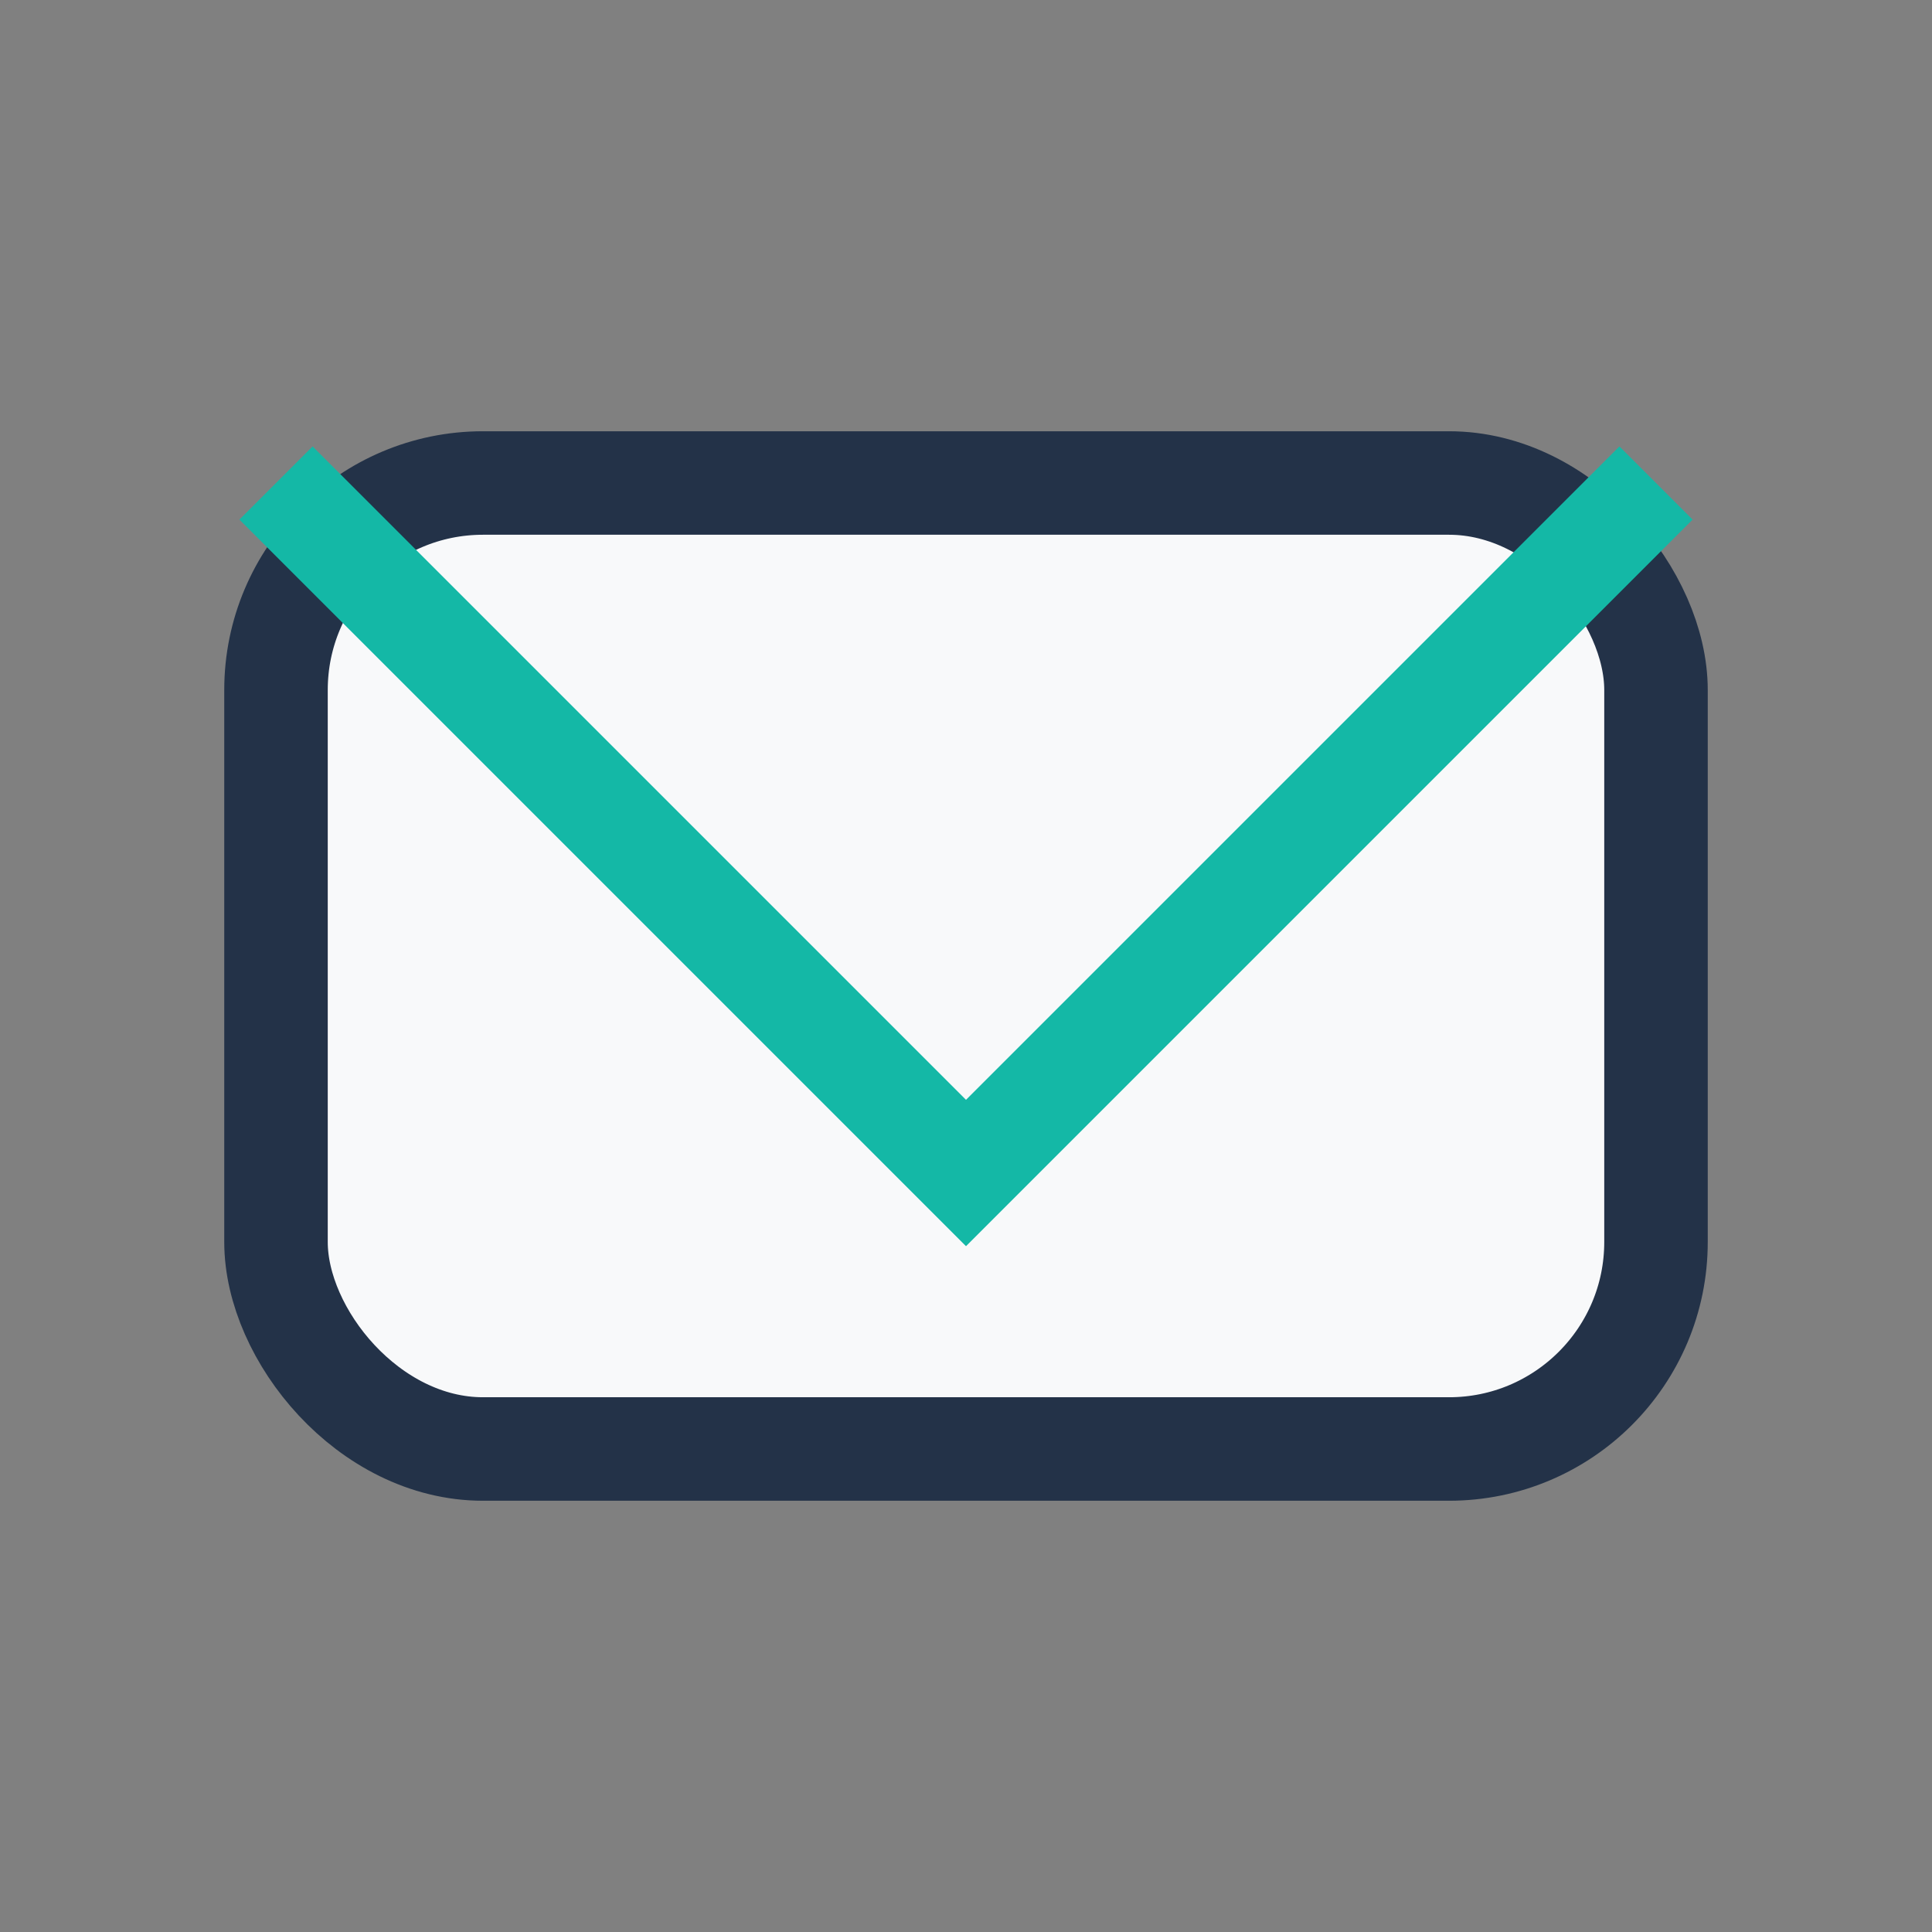
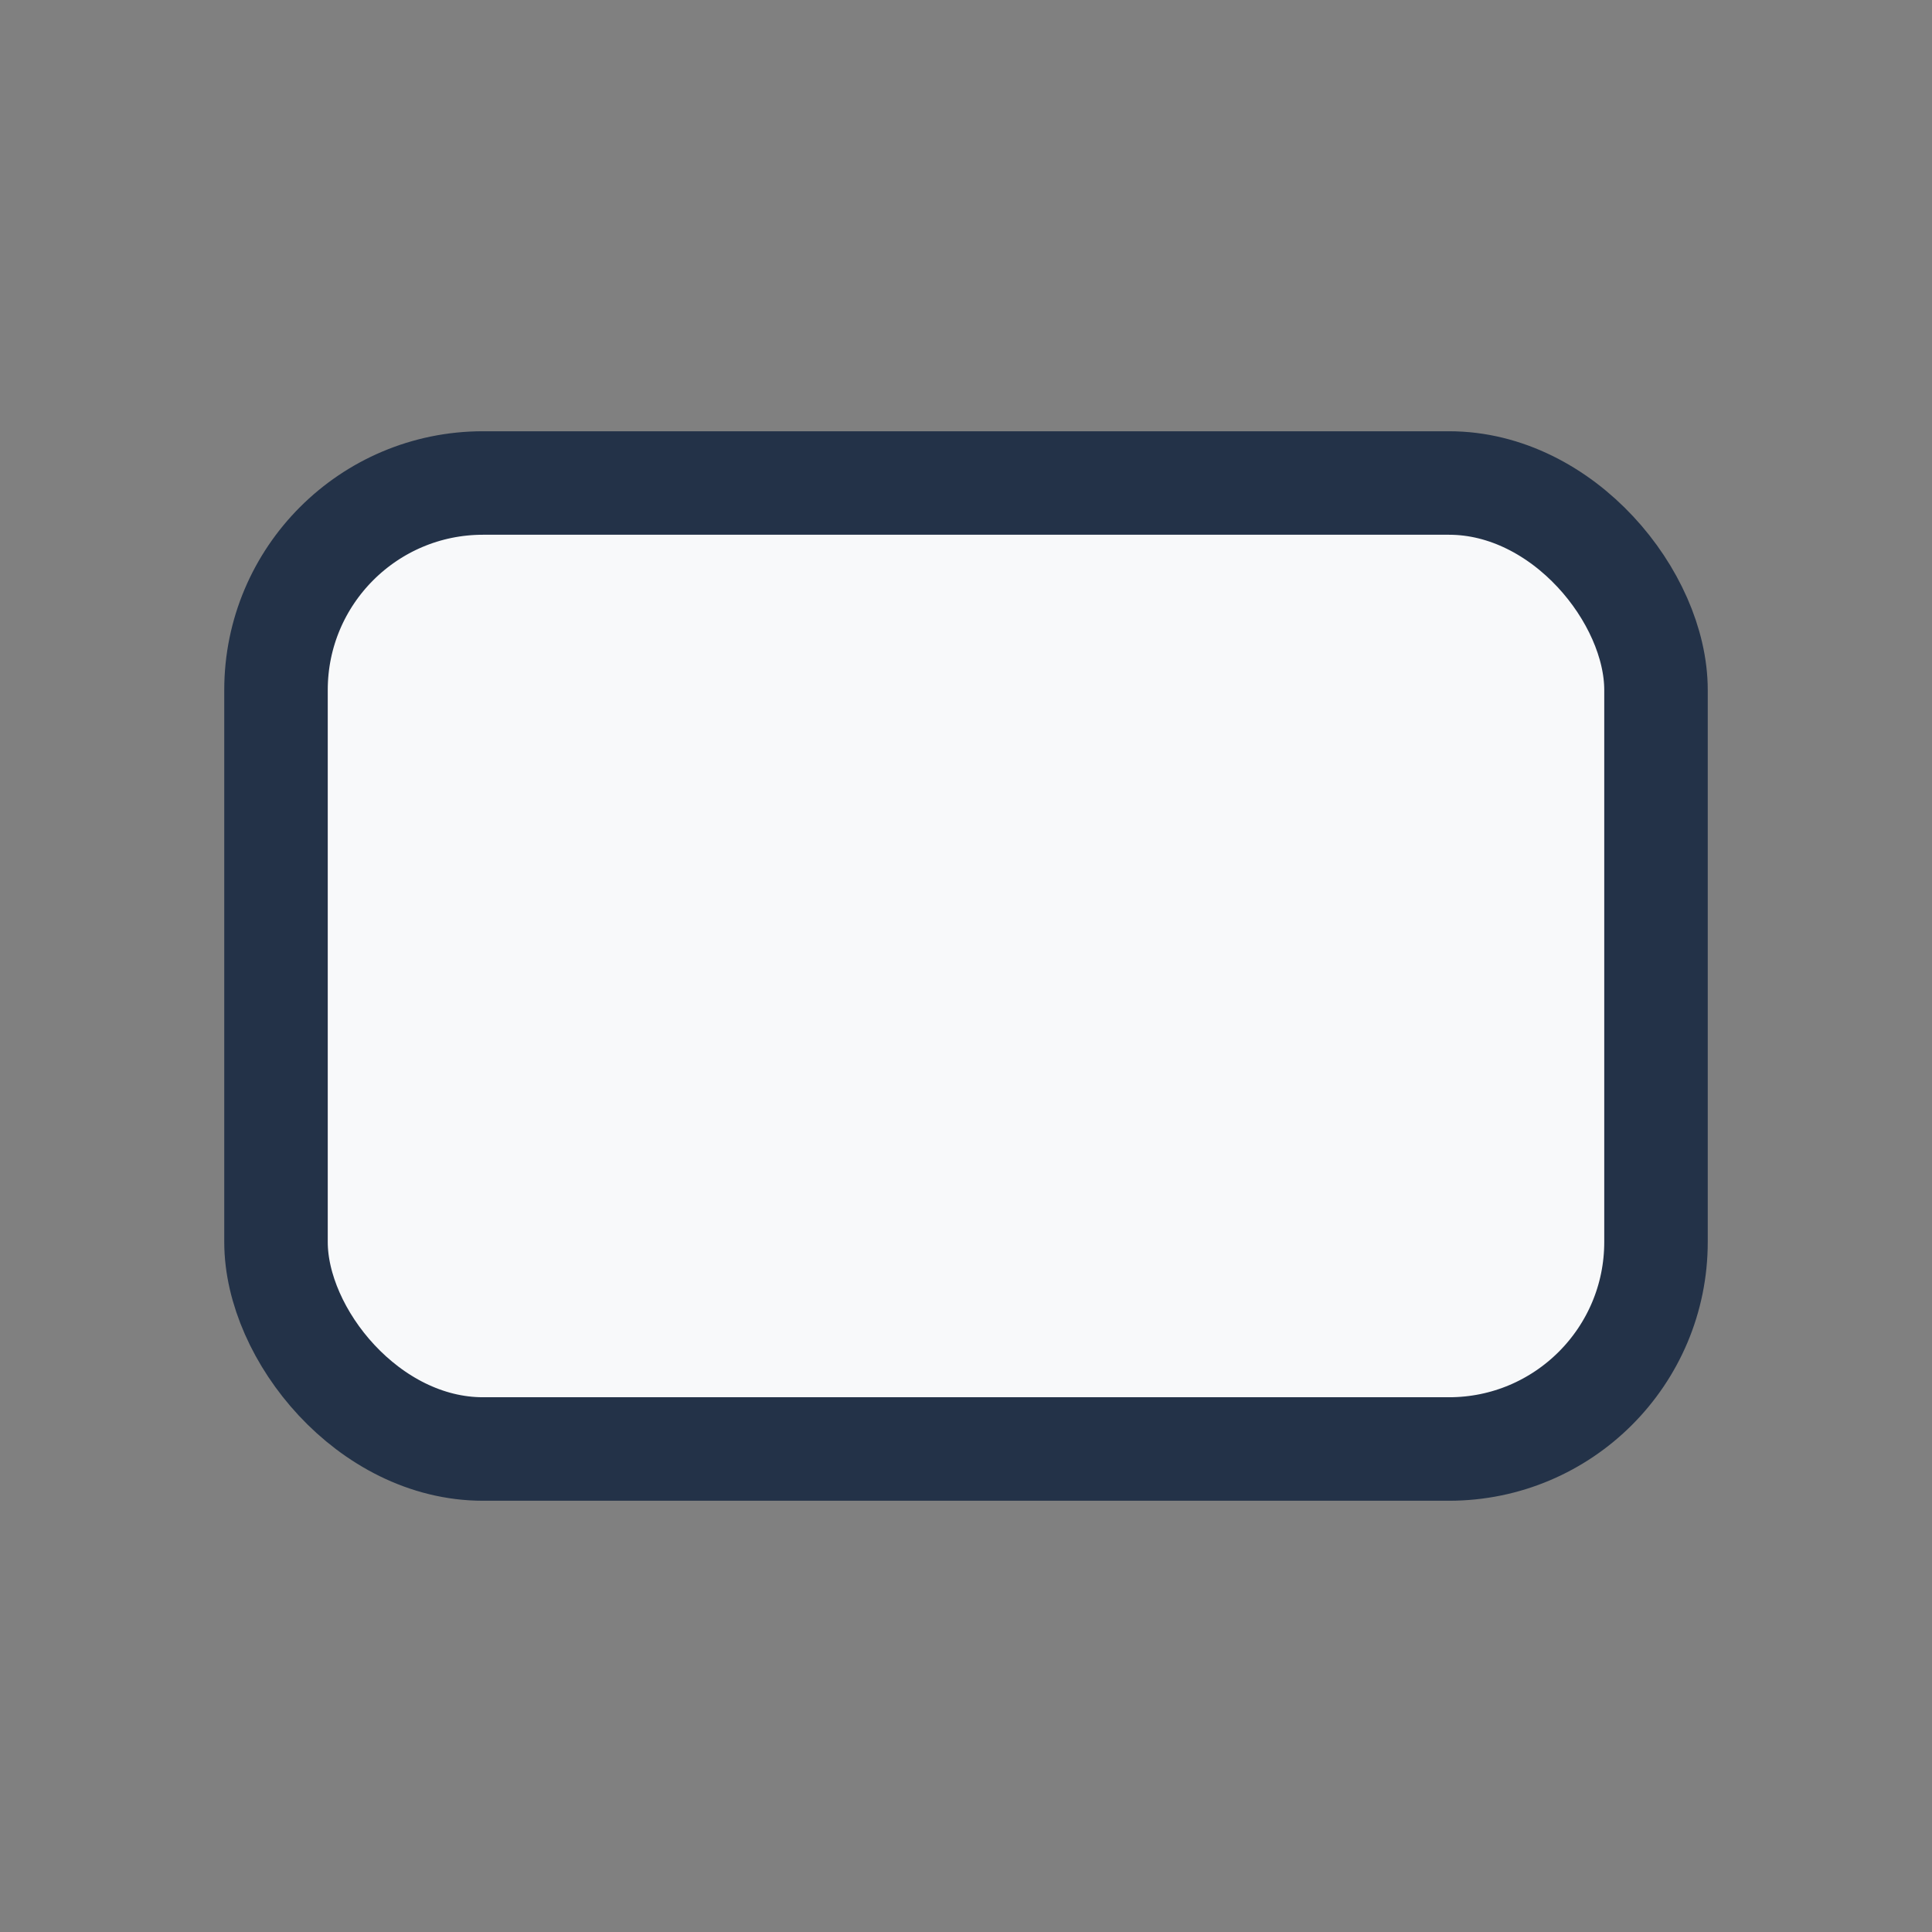
<svg xmlns="http://www.w3.org/2000/svg" width="28" height="28" viewBox="0 0 28 28">
  <rect x="0" y="0" width="28" height="28" fill="#808080" stroke="none" />
  <rect x="4" y="7" width="20" height="14" rx="3" fill="#F8F9FA" stroke="#233248" stroke-width="1.5" />
-   <polyline points="4,7 14,17 24,7" fill="none" stroke="#14B8A6" stroke-width="1.5" />
</svg>